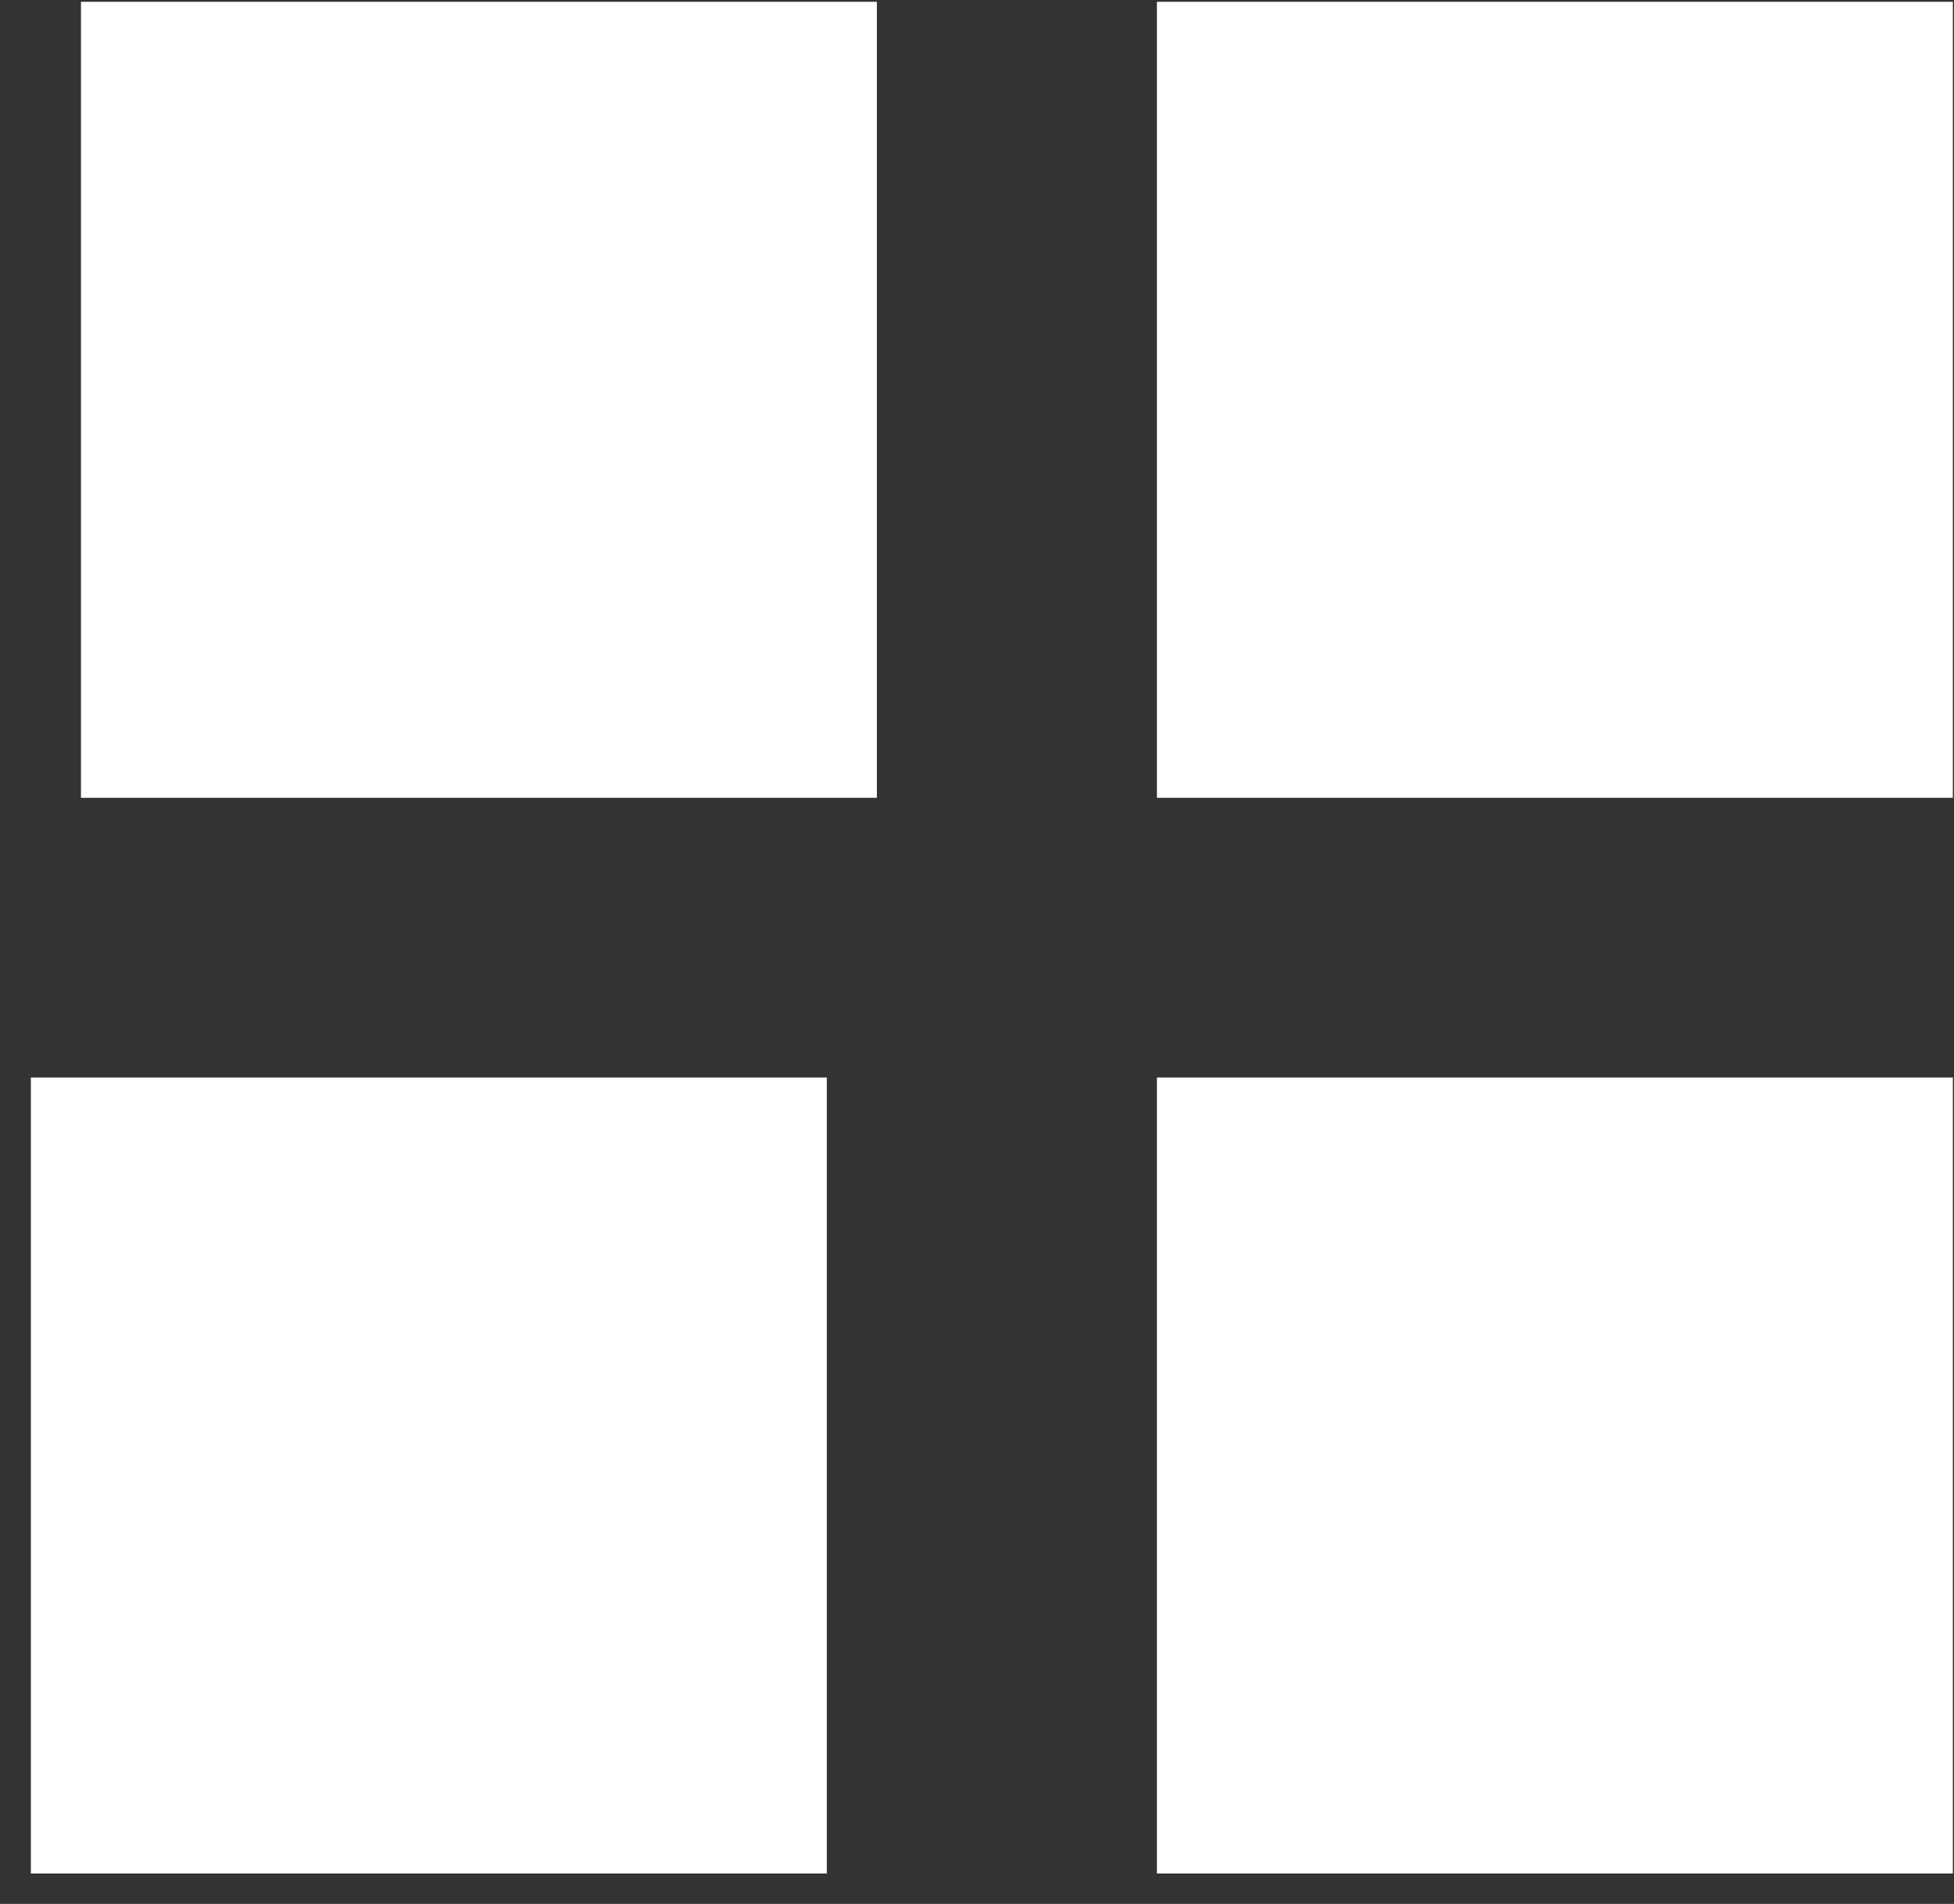
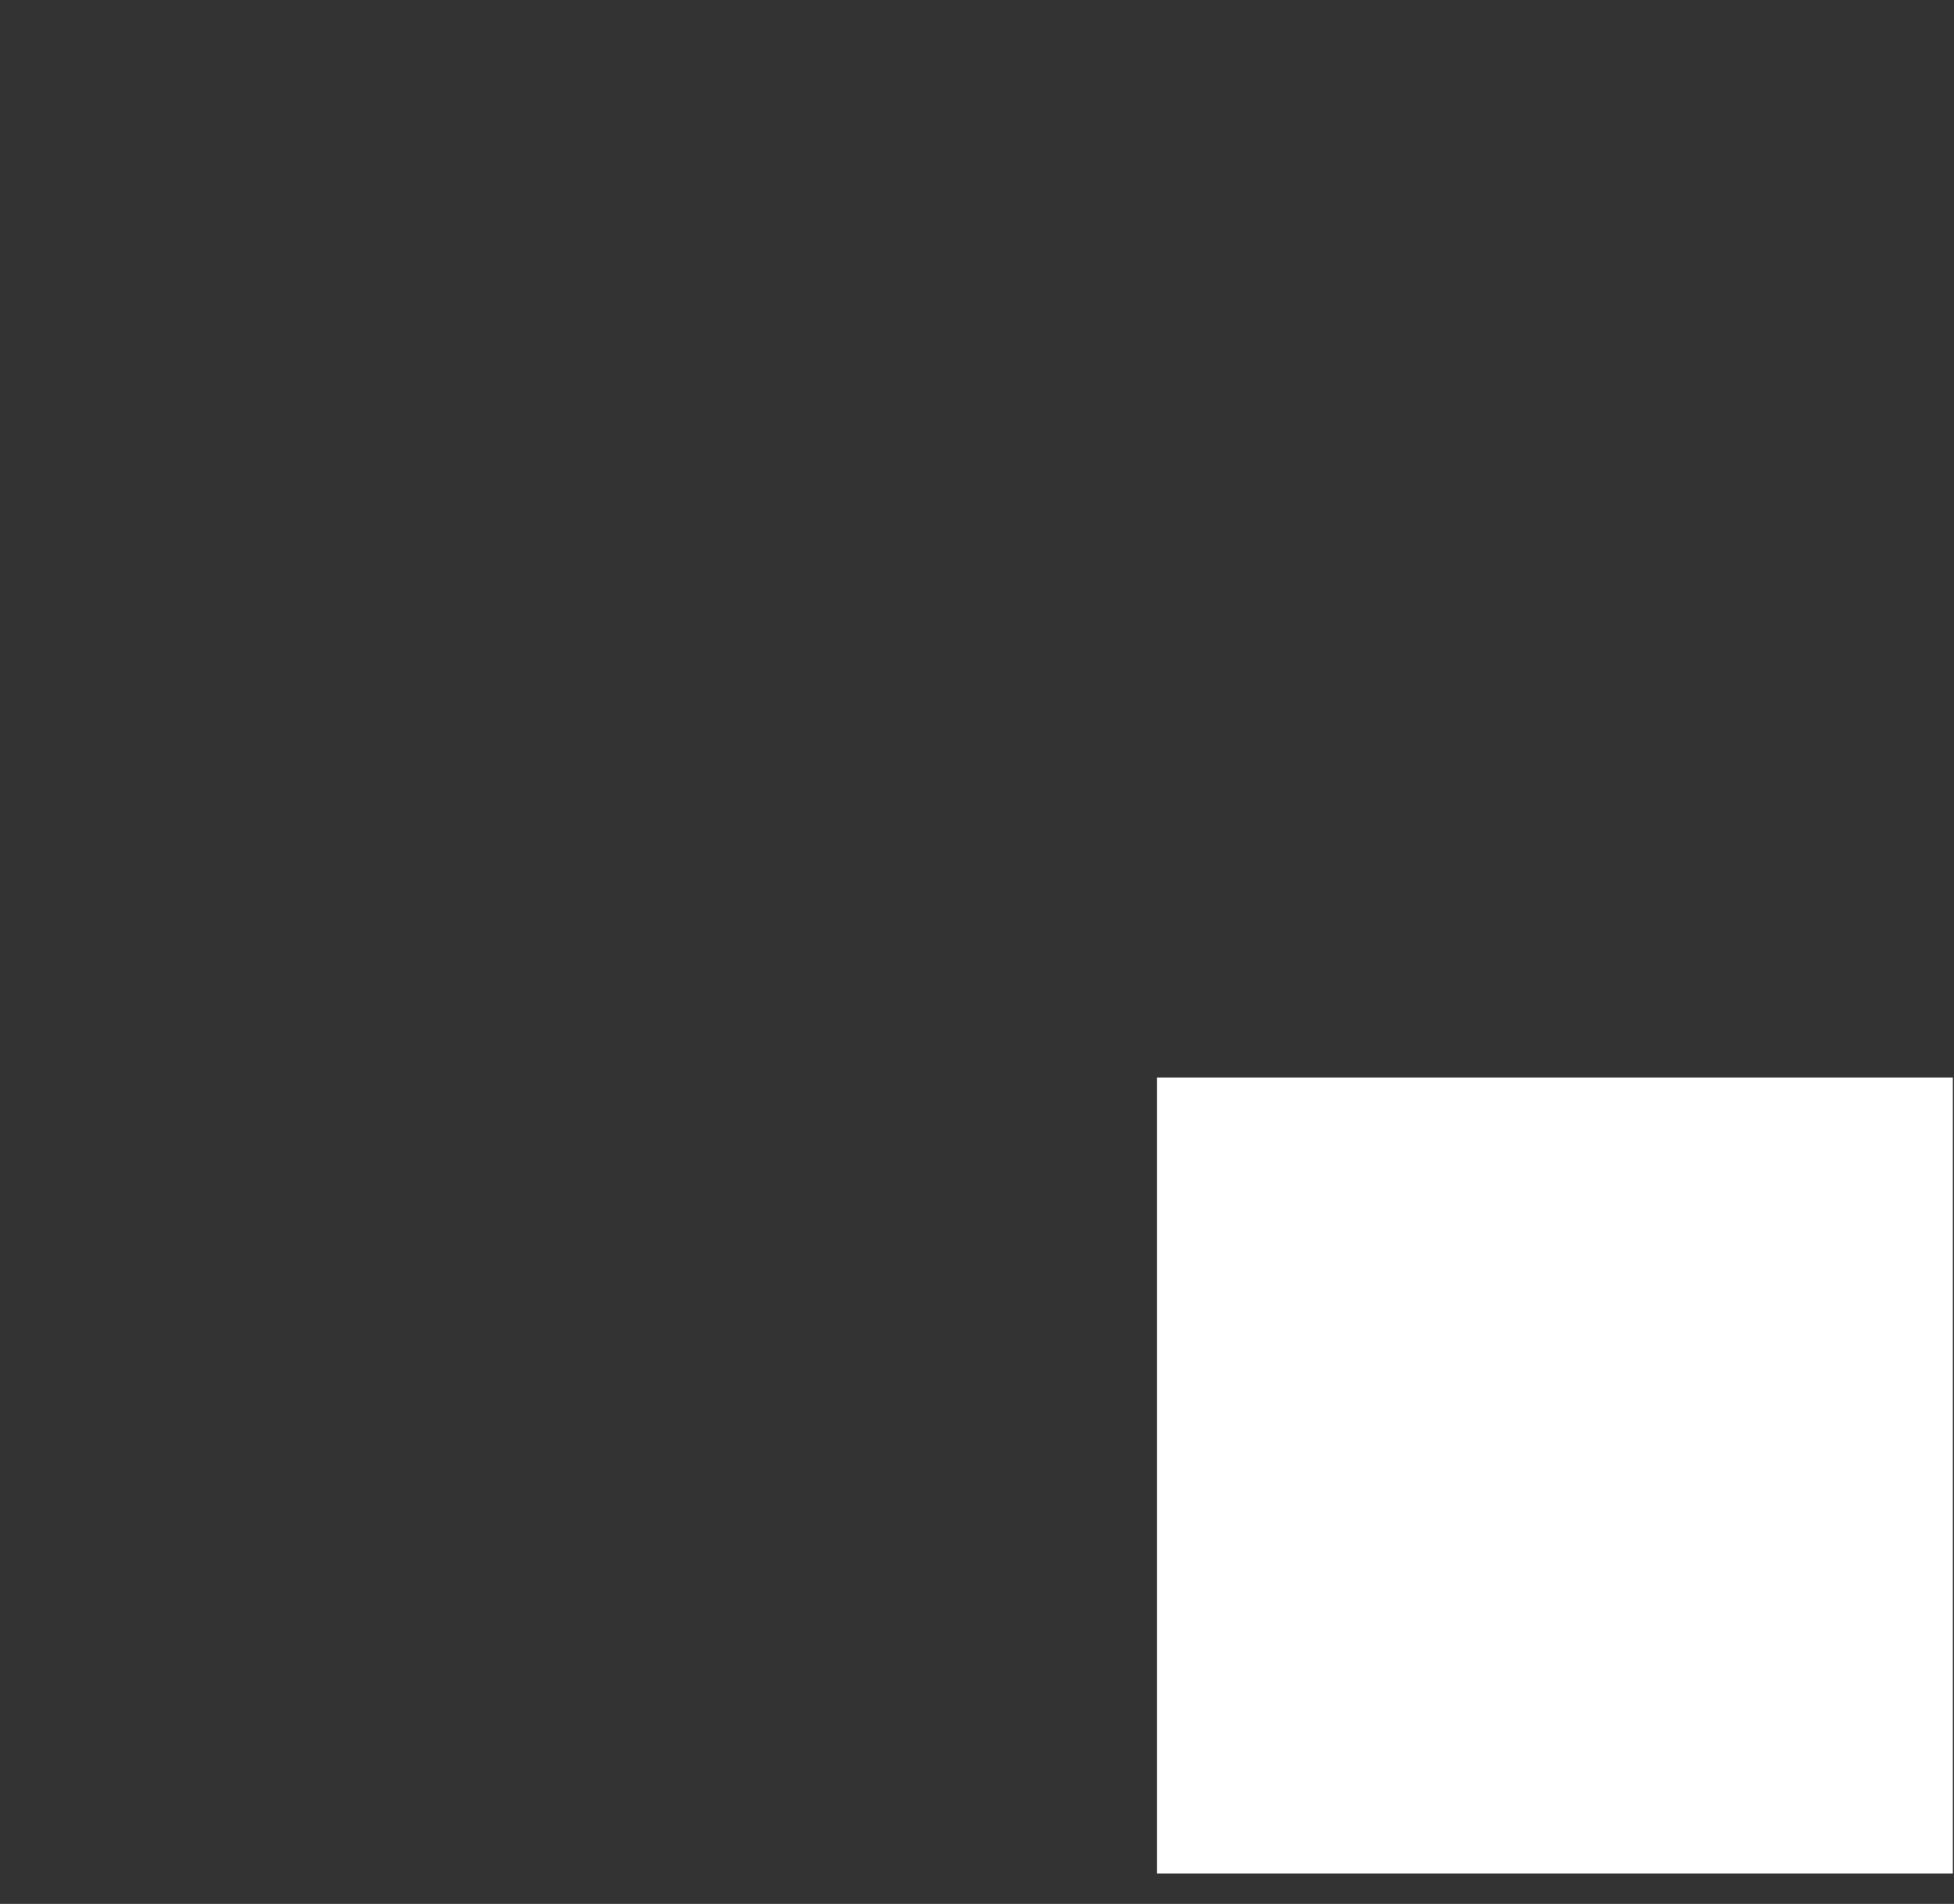
<svg xmlns="http://www.w3.org/2000/svg" width="39" height="38" viewBox="0 0 39 38" fill="none">
  <rect x="0" y="0" width="39" height="38" fill="#333333" stroke="none" />
-   <rect x="0.616" y="21.506" width="15.886" height="15.887" fill="white" />
  <rect x="23.091" y="21.506" width="15.886" height="15.887" fill="white" />
-   <rect x="1.616" y="0.036" width="15.886" height="15.887" fill="white" />
-   <rect x="23.091" y="0.036" width="15.886" height="15.887" fill="white" />
</svg>